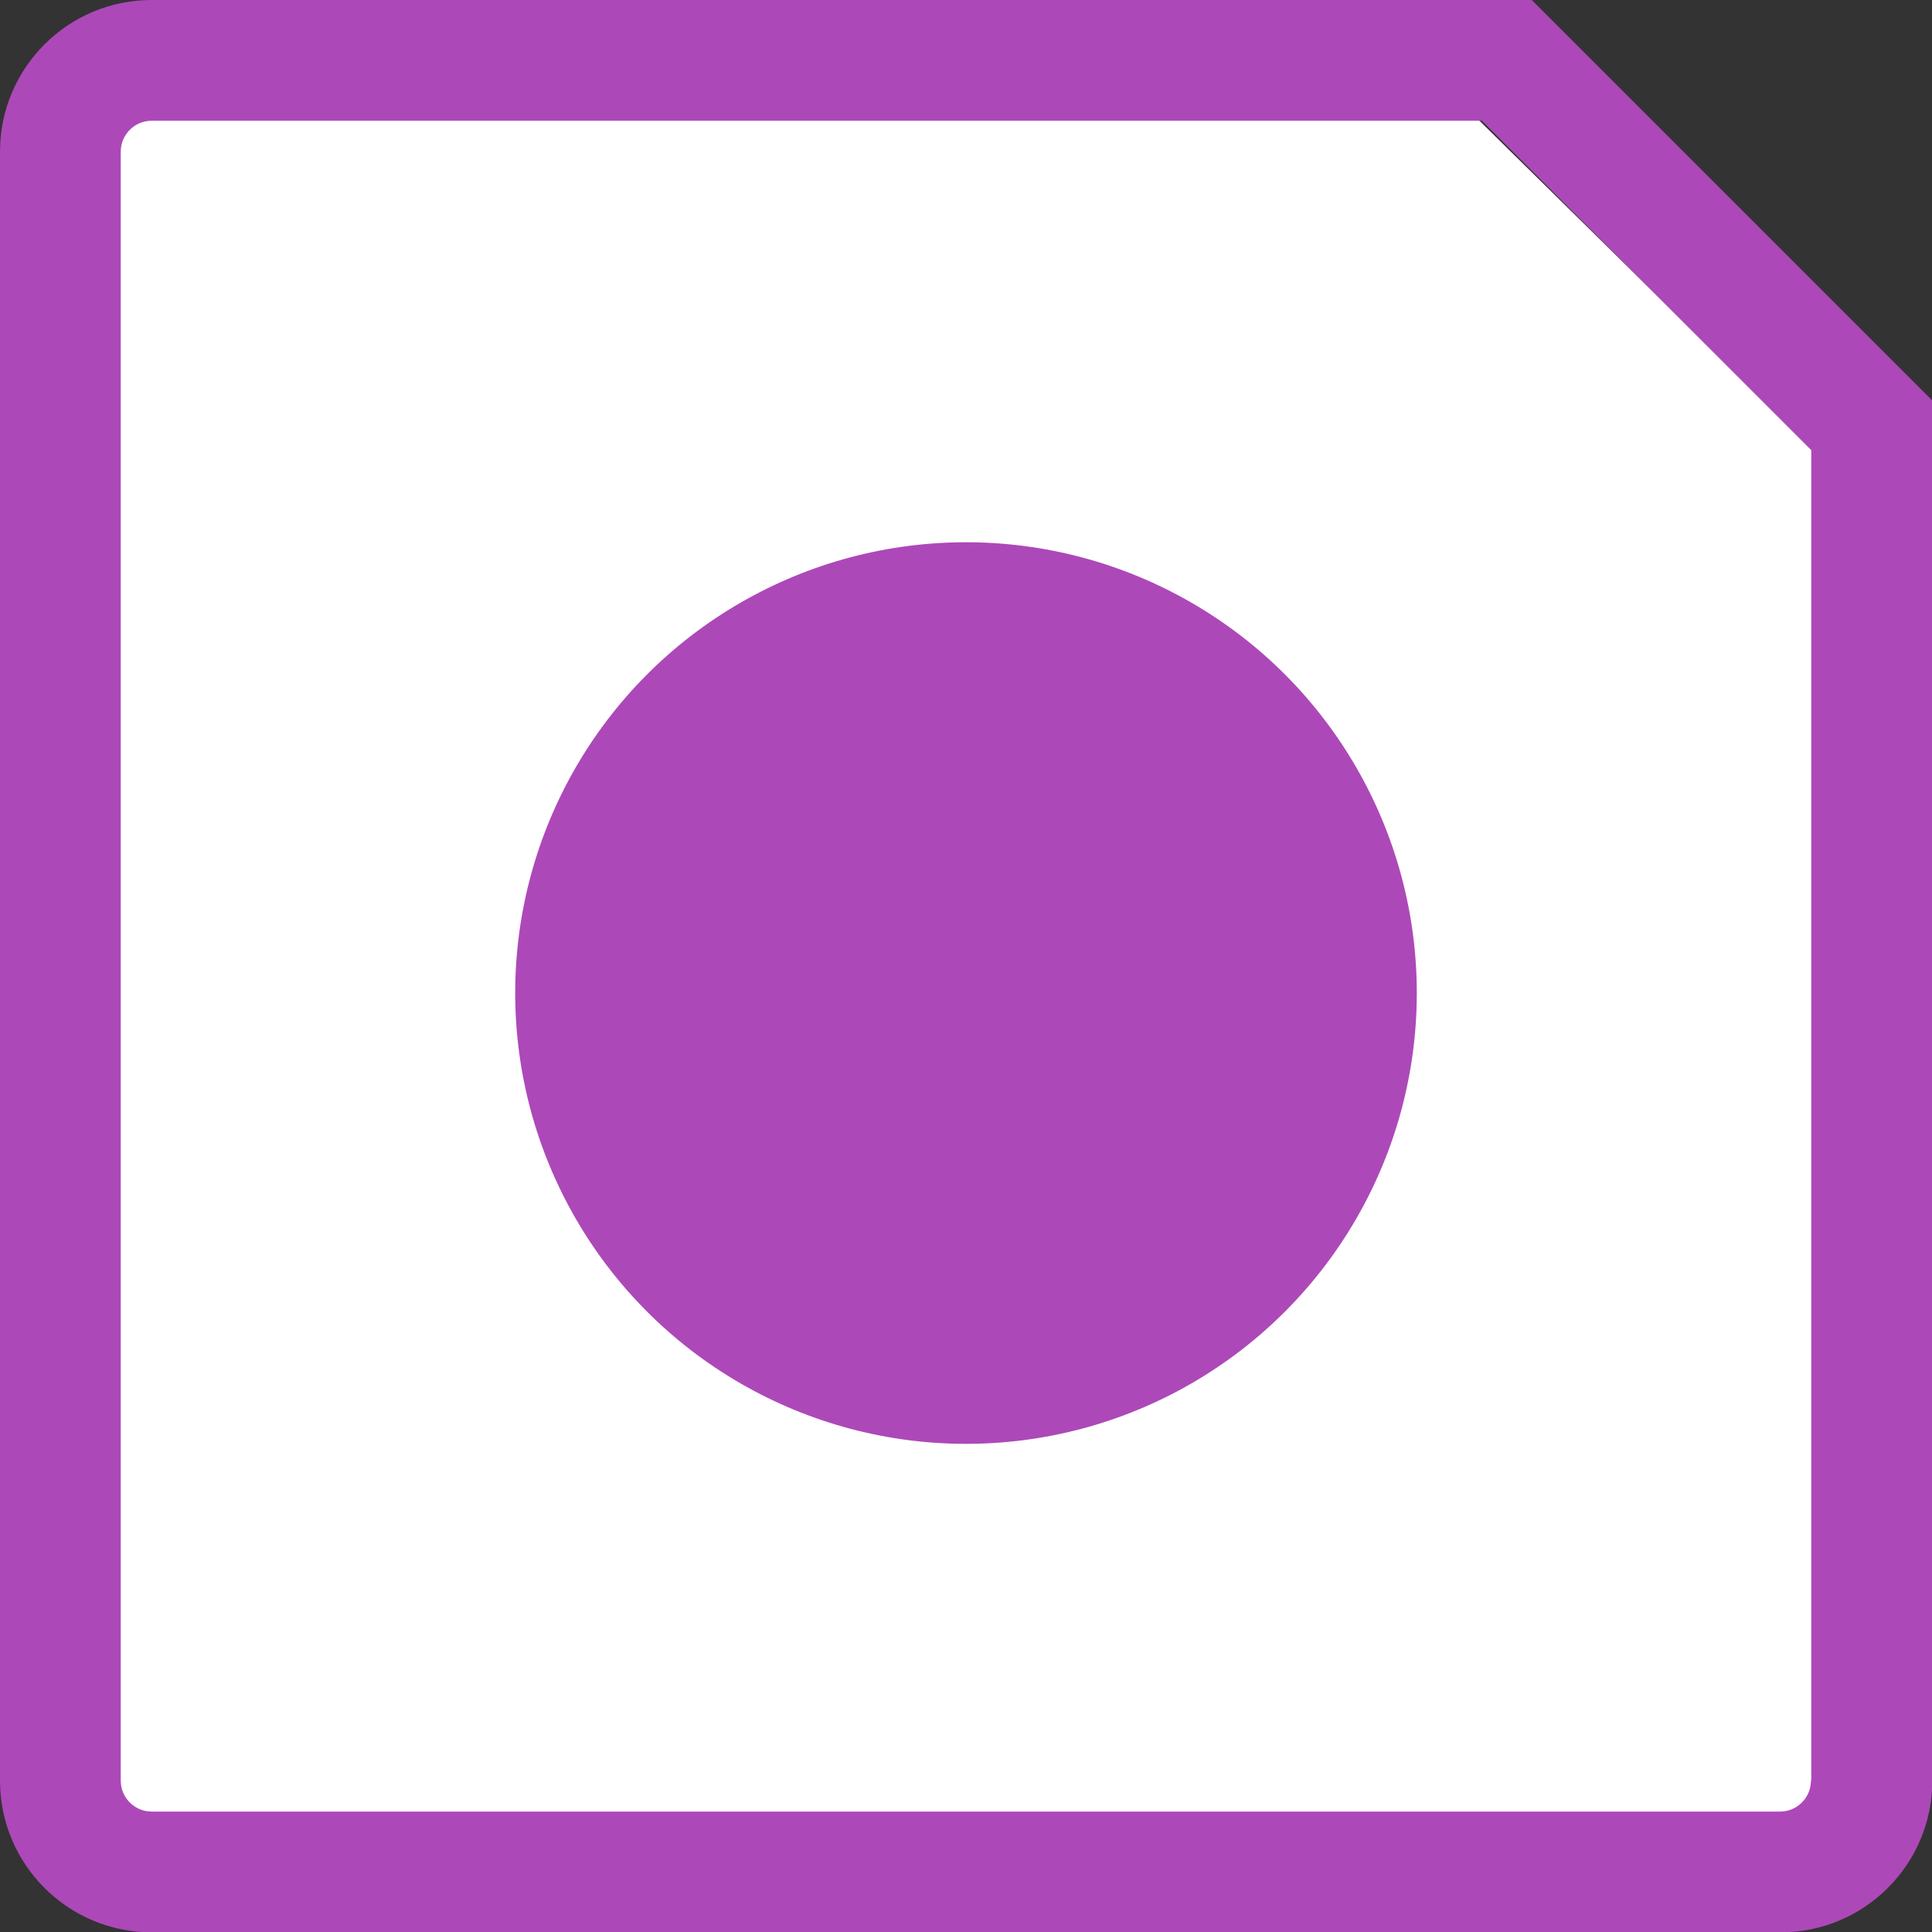
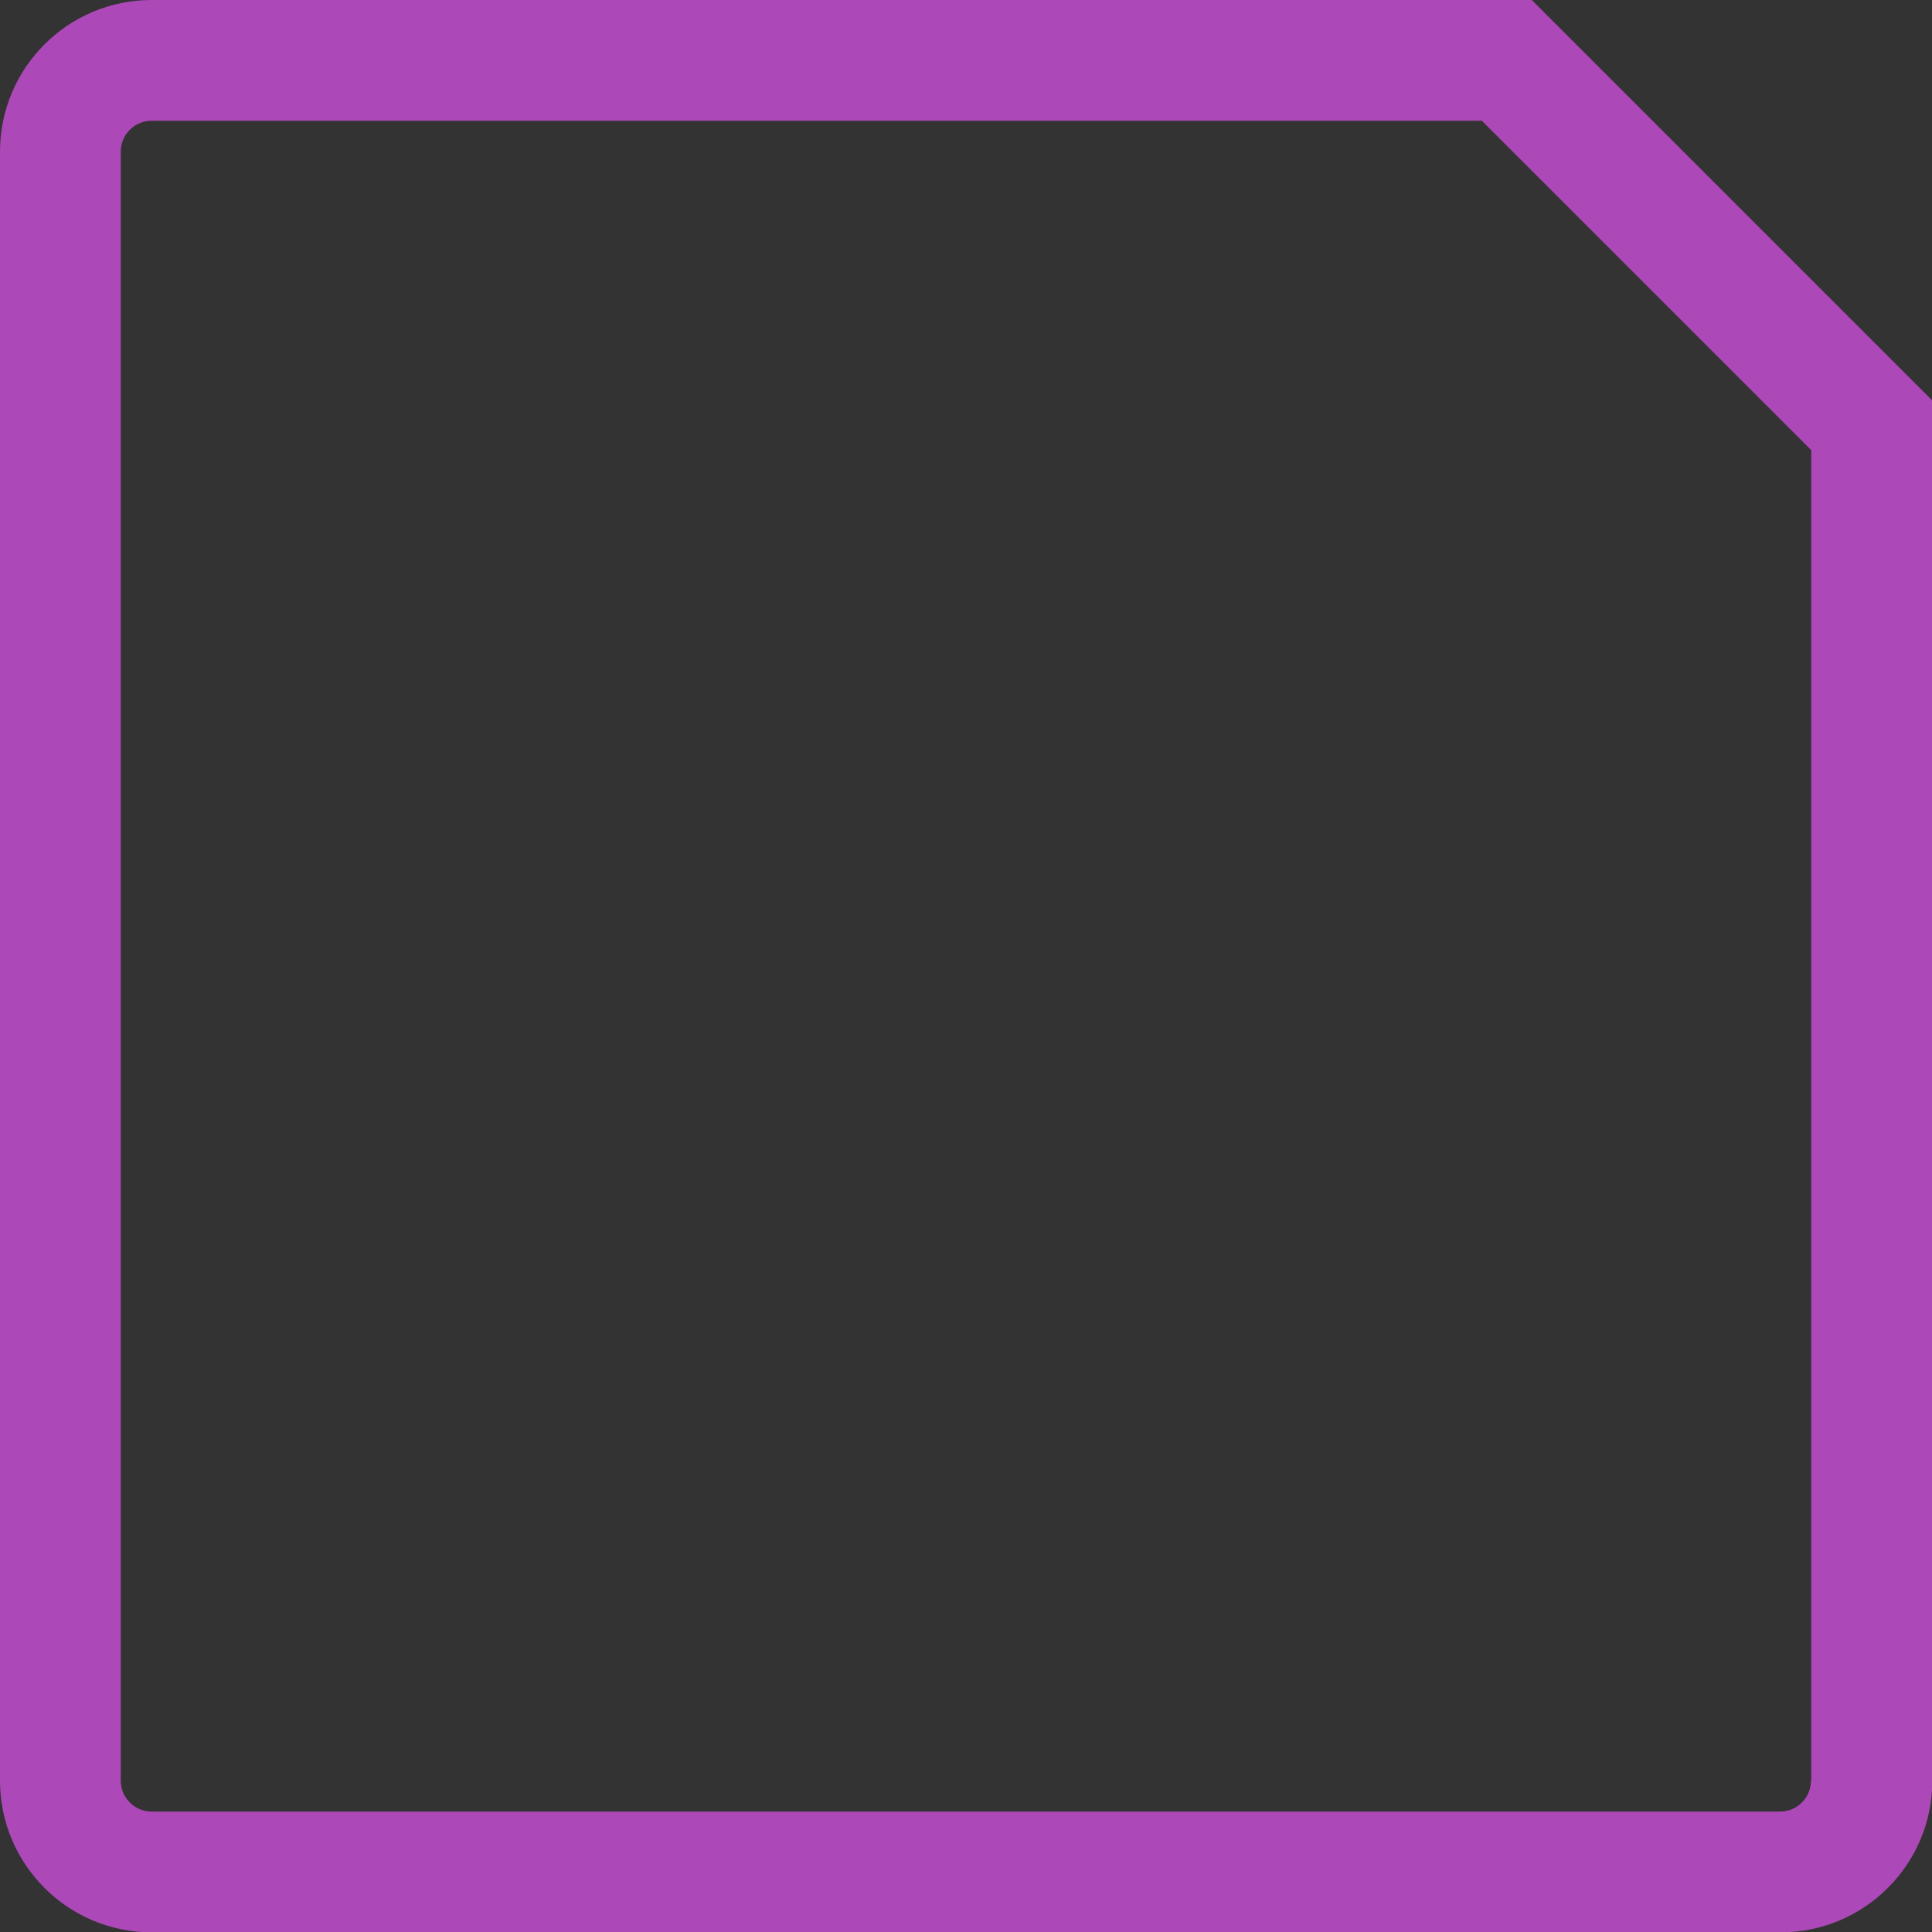
<svg xmlns="http://www.w3.org/2000/svg" id="Layer_2" data-name="Layer 2" viewBox="0 0 60 60">
  <rect x="0" y="0" width="60" height="60" fill="#333333" stroke="none" />
  <g id="Icons">
    <g id="OfflineFile">
      <g>
-         <polygon points="58.25 57.27 44.24 57.27 30.22 57.27 16.2 57.27 2.18 57.27 2.18 43.47 2.18 29.67 2.18 15.87 2.18 2.07 16.2 2.07 30.22 2.07 44.24 2.07 58.25 15.87 58.25 29.67 58.25 43.47 58.25 57.27" fill="#fff" stroke-width="0" />
-         <path d="m58.12,55.3h-1.88c0,.53-.43.96-.96.96H4.71c-.53,0-.96-.43-.96-.96V4.71c0-.53.43-.96.96-.96h41.31l10.23,10.23v41.32h3.75V12.43L47.57,0H4.71C2.11,0,0,2.11,0,4.71v50.59c0,2.6,2.11,4.71,4.71,4.71h50.59c2.6,0,4.71-2.11,4.71-4.71h-1.88Z" fill="#ad48b9" stroke-width="0" />
+         <path d="m58.12,55.3h-1.88c0,.53-.43.96-.96.96H4.71c-.53,0-.96-.43-.96-.96V4.71c0-.53.43-.96.96-.96h41.31l10.23,10.23v41.32h3.75V12.43L47.57,0H4.71C2.11,0,0,2.11,0,4.71v50.59c0,2.6,2.11,4.71,4.71,4.71h50.59c2.6,0,4.71-2.11,4.71-4.71h-1.88" fill="#ad48b9" stroke-width="0" />
      </g>
-       <circle cx="30" cy="30.84" r="14" fill="#ad48b9" stroke-width="0" />
    </g>
  </g>
</svg>